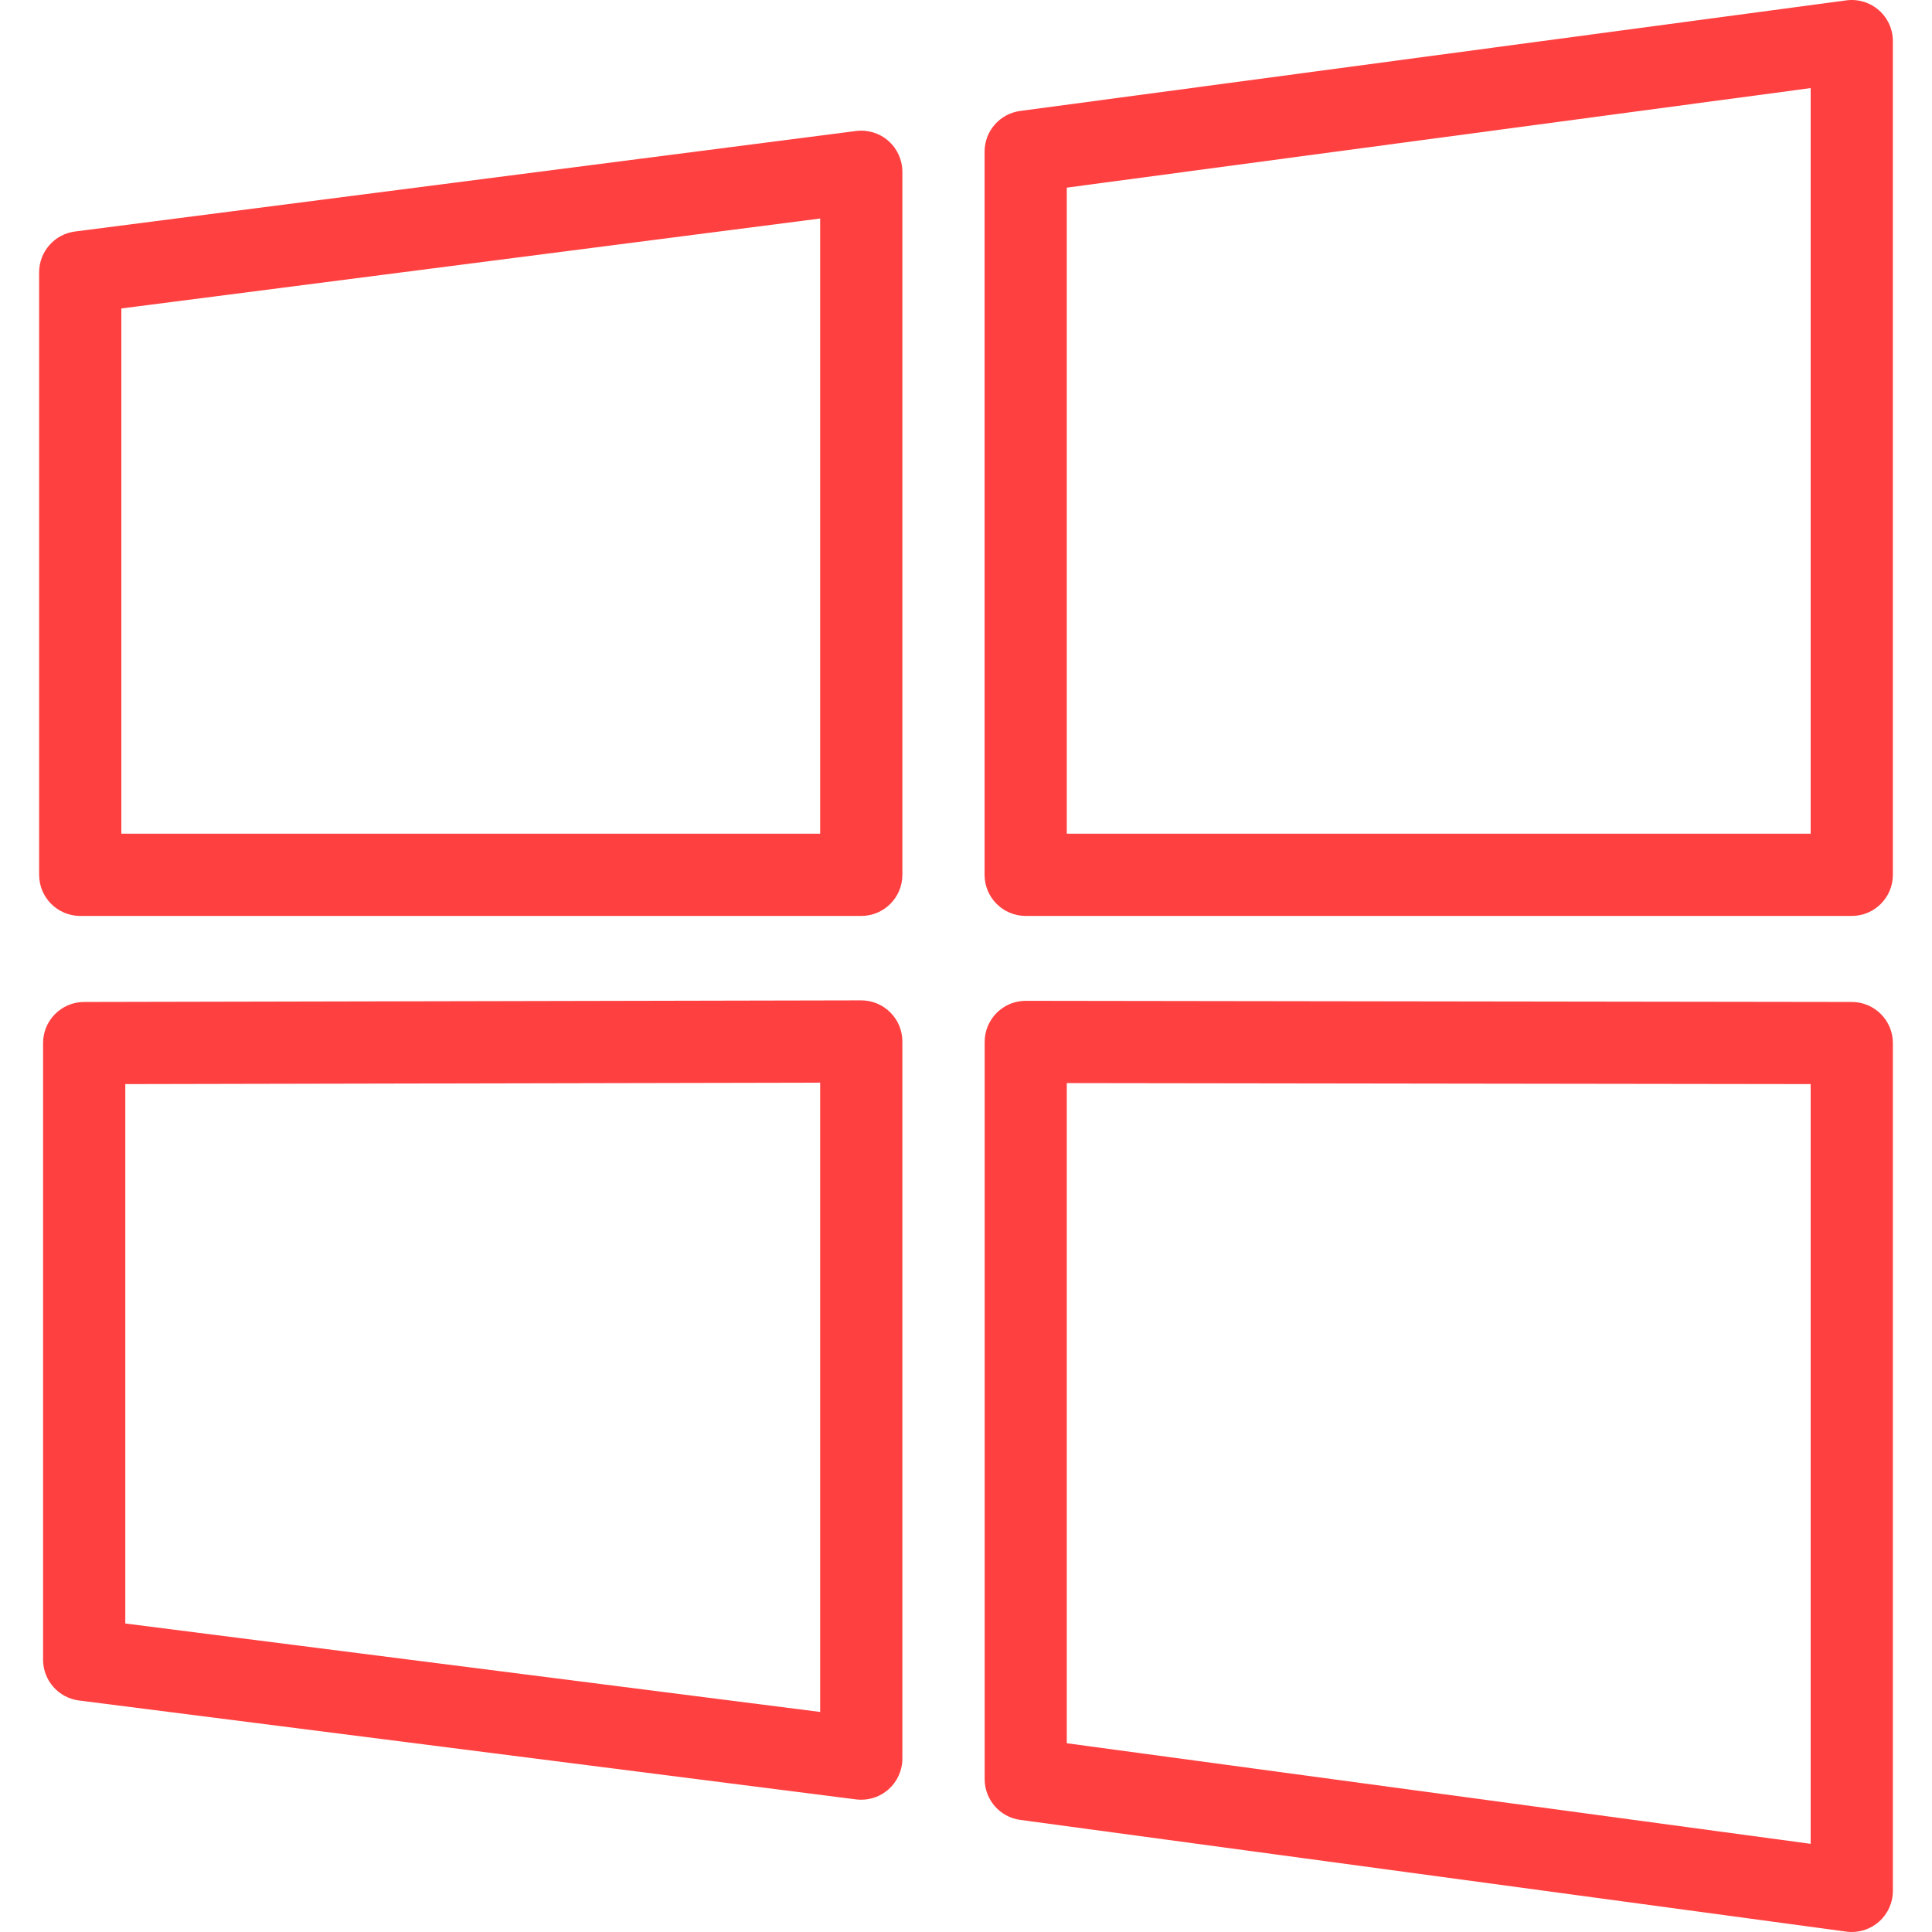
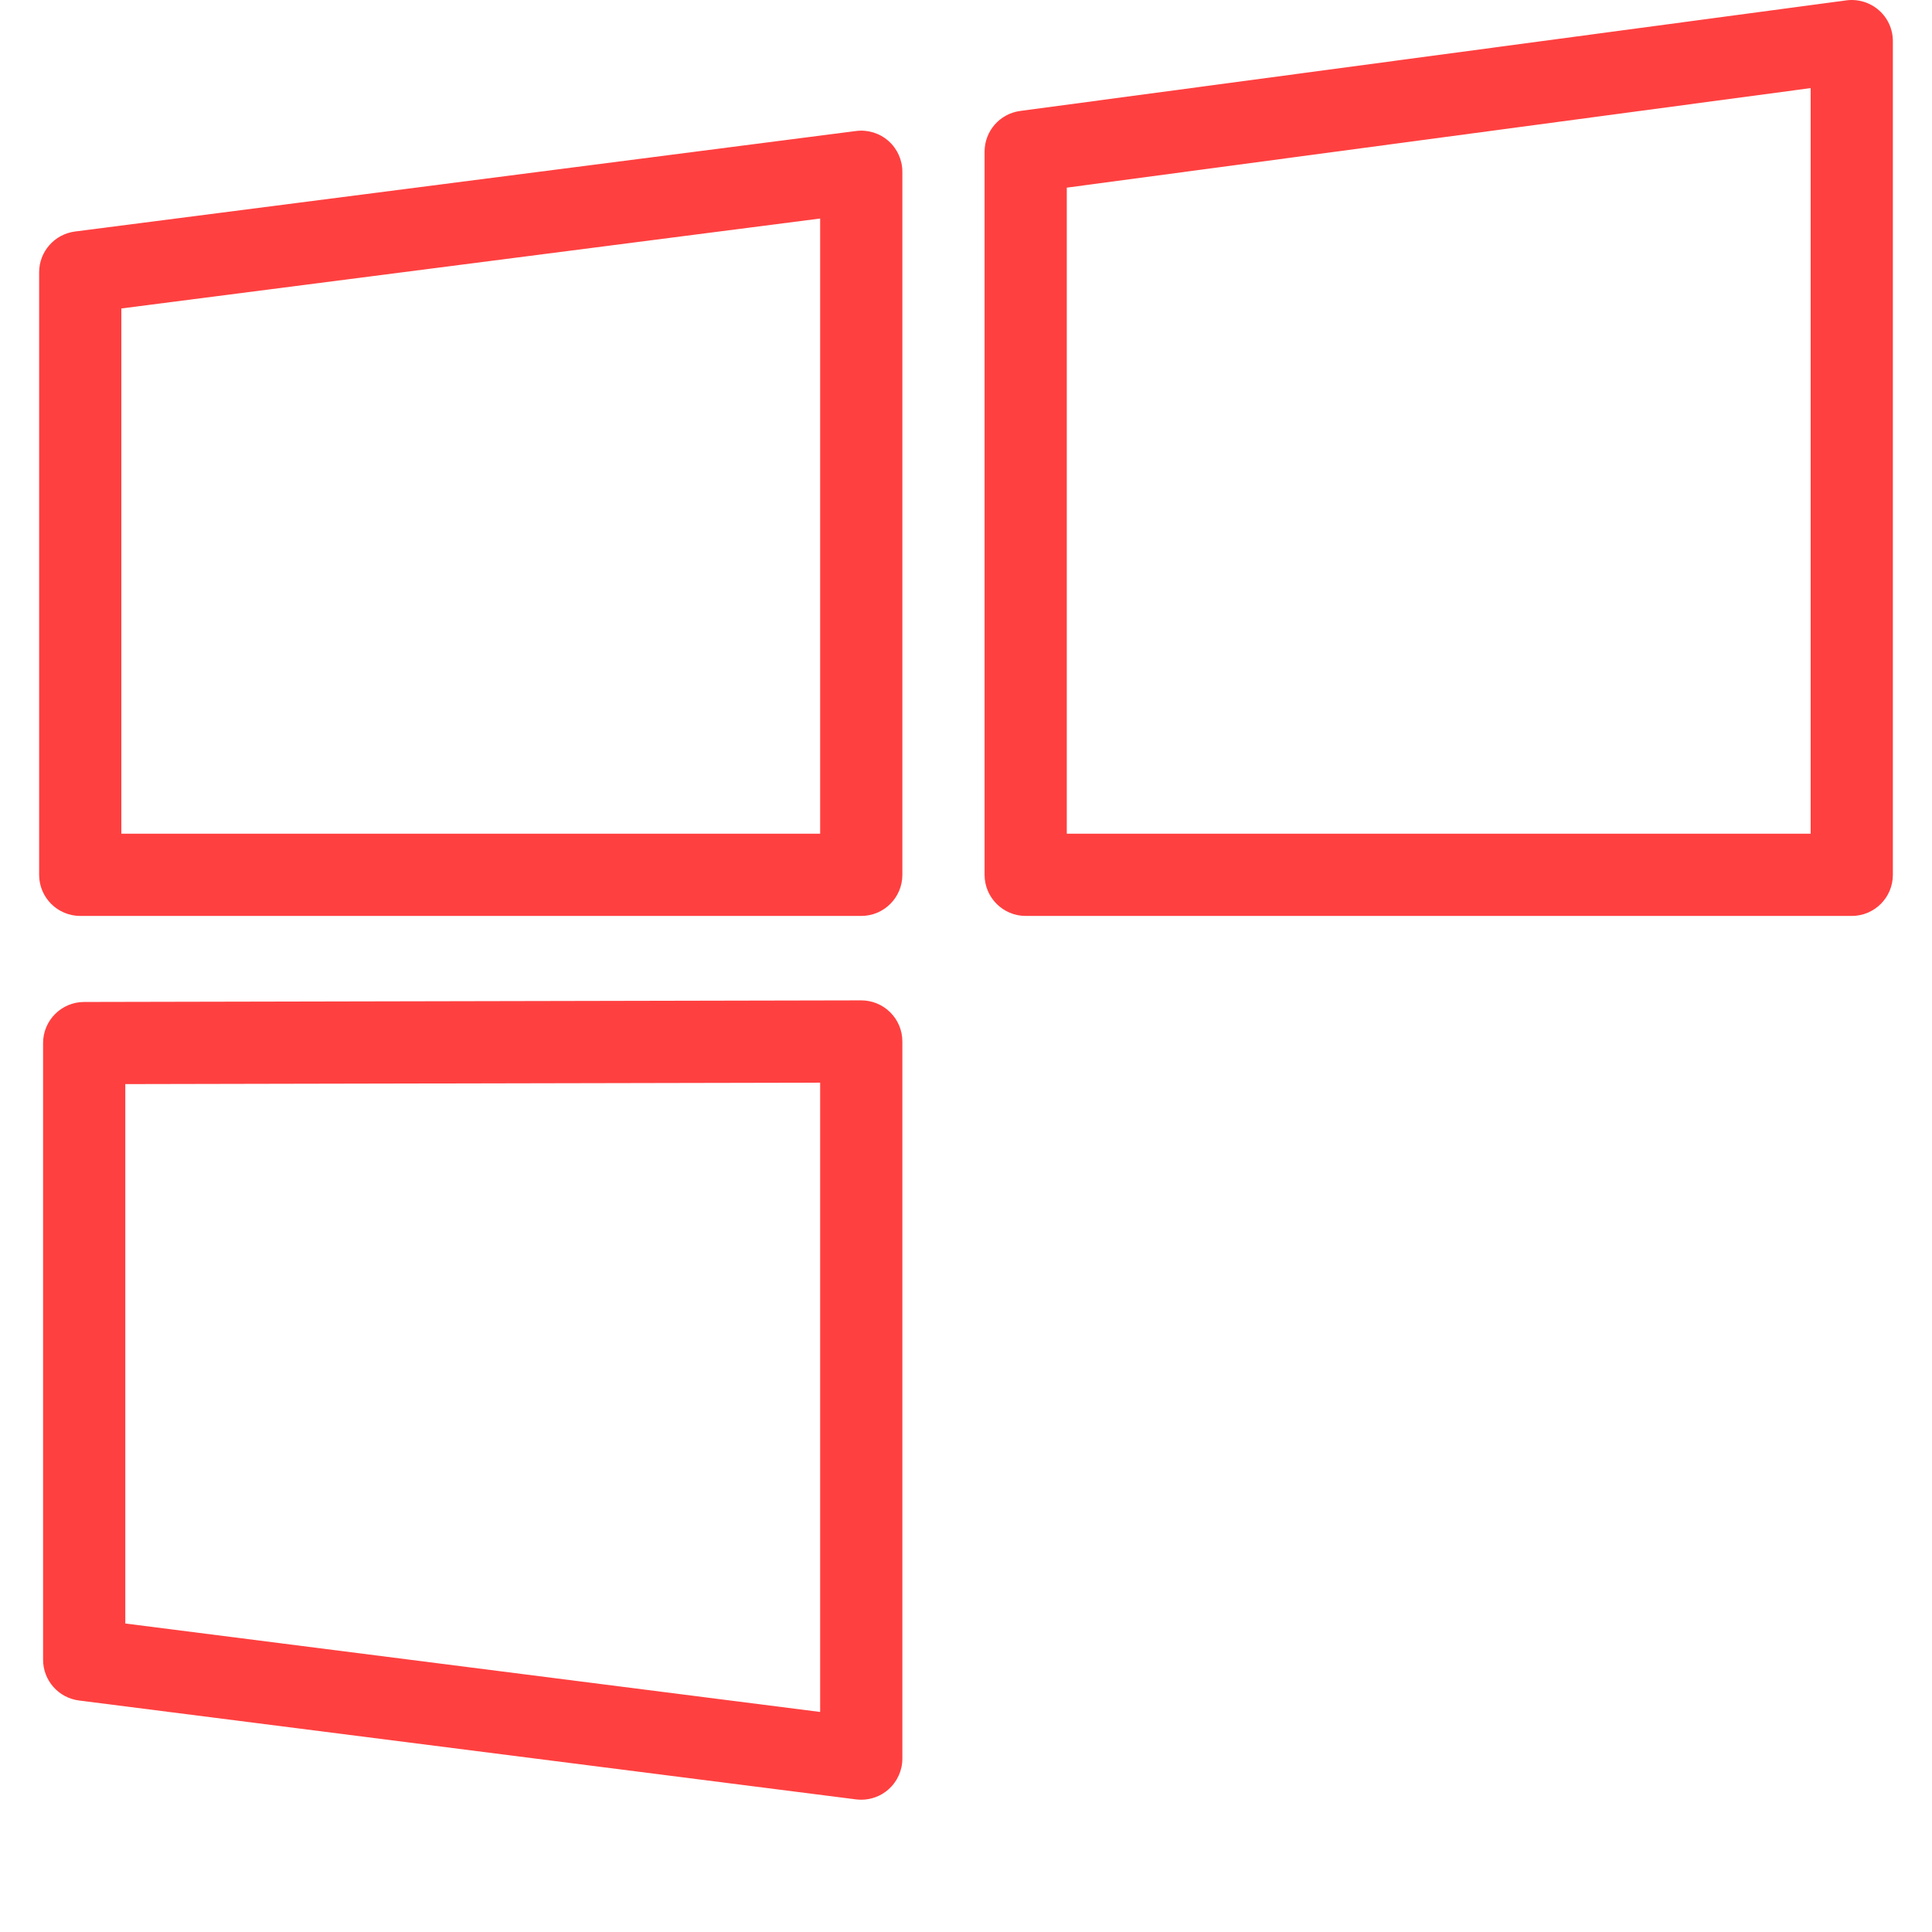
<svg xmlns="http://www.w3.org/2000/svg" version="1.1" id="Capa_1" x="0px" y="0px" width="1000px" height="1000px" viewBox="0 0 1000 1000" enable-background="new 0 0 1000 1000" xml:space="preserve">
  <g>
    <g>
      <path fill="#FF4040" d="M972.489,5.276c-4.617-4.042-10.724-5.894-16.851-5.085L528.063,57.426    c-10.574,1.404-18.446,10.425-18.446,21.085v374.298c0,11.744,9.531,21.276,21.276,21.276h427.574    c11.745,0,21.276-9.532,21.276-21.276V21.276C979.744,15.128,977.106,9.298,972.489,5.276z M937.191,431.532H552.17V97.128    l385.021-51.532V431.532z" />
      <path fill="#FF4040" d="M445.787,517.787c0,0-0.021,0-0.043,0l-402.212,0.83c-11.745,0.021-21.234,9.553-21.234,21.276v319.17    c0,10.702,7.958,19.745,18.575,21.106l402.212,51.191c0.915,0.106,1.809,0.171,2.702,0.171c5.149,0,10.17-1.873,14.064-5.319    c4.574-4.043,7.212-9.852,7.212-15.958V539.063c0-5.659-2.233-11.063-6.255-15.063    C456.83,520.021,451.404,517.787,445.787,517.787z M424.511,886.106l-359.66-45.787V561.128l359.66-0.745V886.106z" />
      <path fill="#FF4040" d="M443.063,67.809L38.809,119.83c-10.617,1.383-18.553,10.426-18.553,21.106v311.873    c0,11.744,9.532,21.276,21.276,21.276h404.255c11.745,0,21.276-9.532,21.276-21.276V88.915c0-6.128-2.638-11.937-7.212-15.979    C455.276,68.894,449.106,67.021,443.063,67.809z M424.511,431.532H62.809V159.66l361.702-46.553V431.532z" />
-       <path fill="#FF4040" d="M958.511,518.617l-427.574-0.596h-0.021c-5.639,0-11.043,2.233-15.021,6.213    c-4,4-6.234,9.404-6.234,15.063v381.596c0,10.639,7.873,19.659,18.426,21.085l427.575,57.83c0.914,0.128,1.872,0.191,2.808,0.191    c5.128,0,10.106-1.851,14-5.255c4.617-4.043,7.276-9.873,7.276-16.021v-438.83C979.744,528.149,970.234,518.639,958.511,518.617z     M937.191,954.361L552.17,902.298V560.596l385.021,0.532V954.361z" />
    </g>
  </g>
</svg>